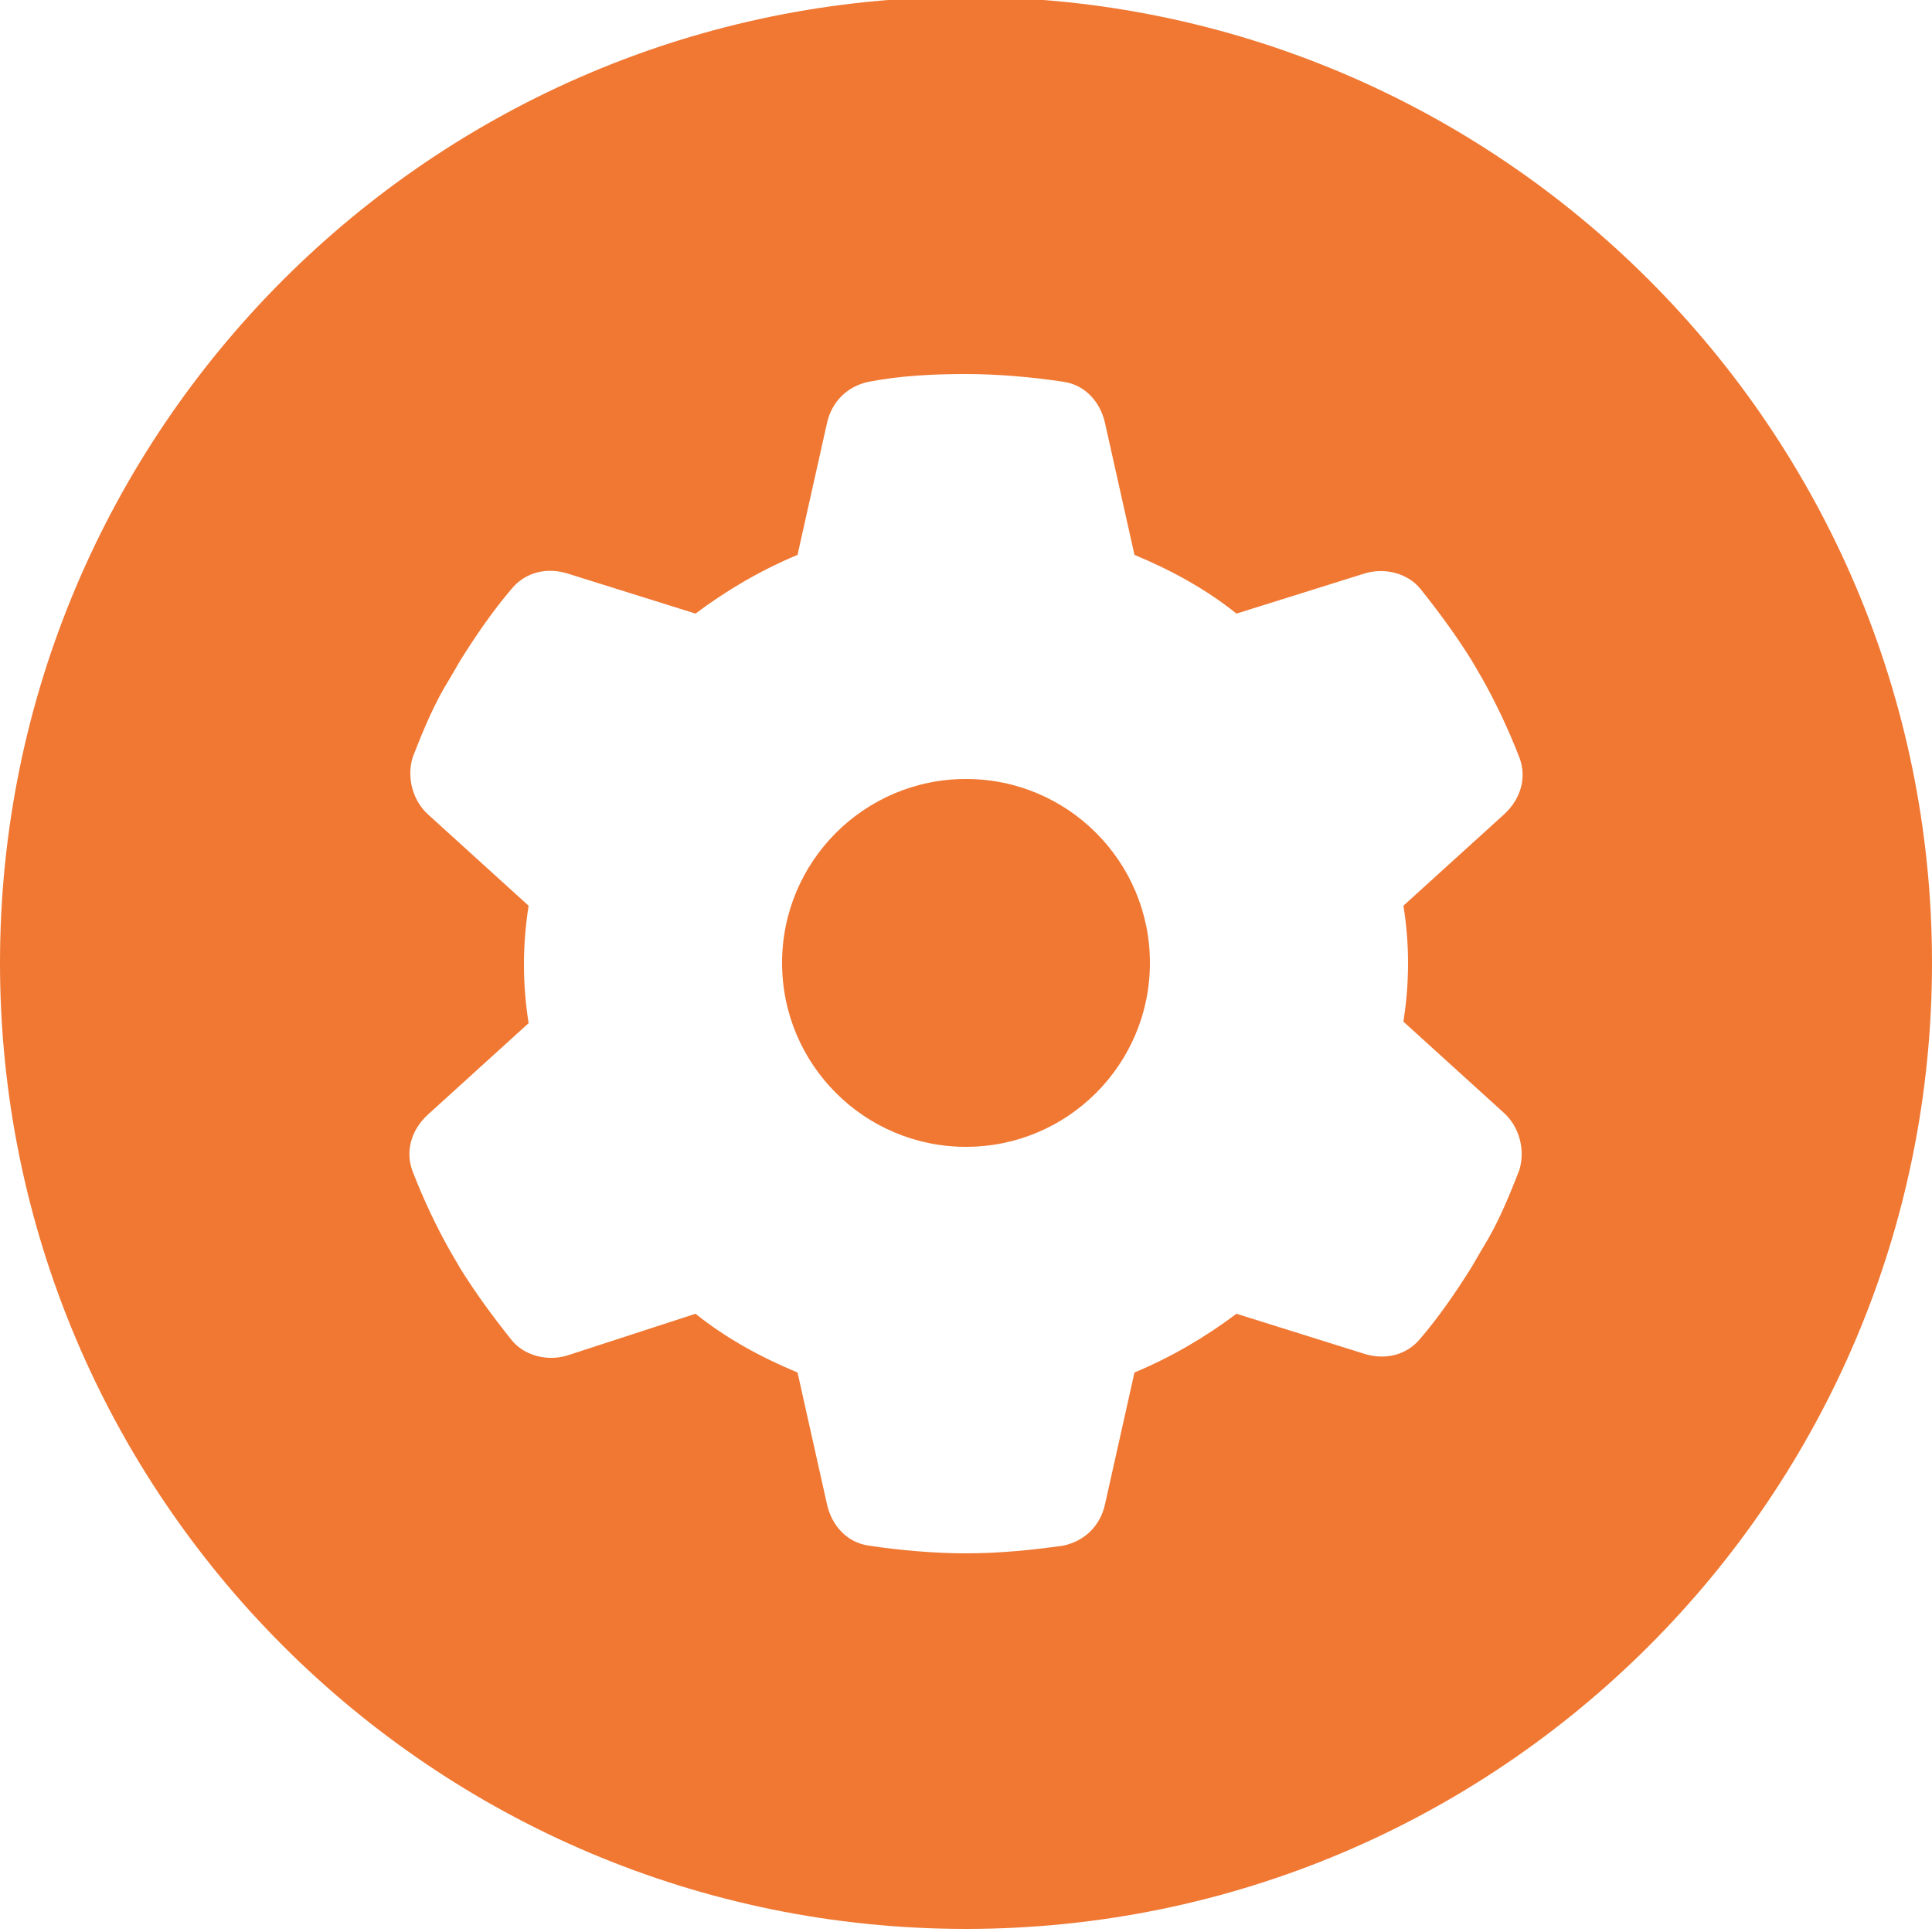
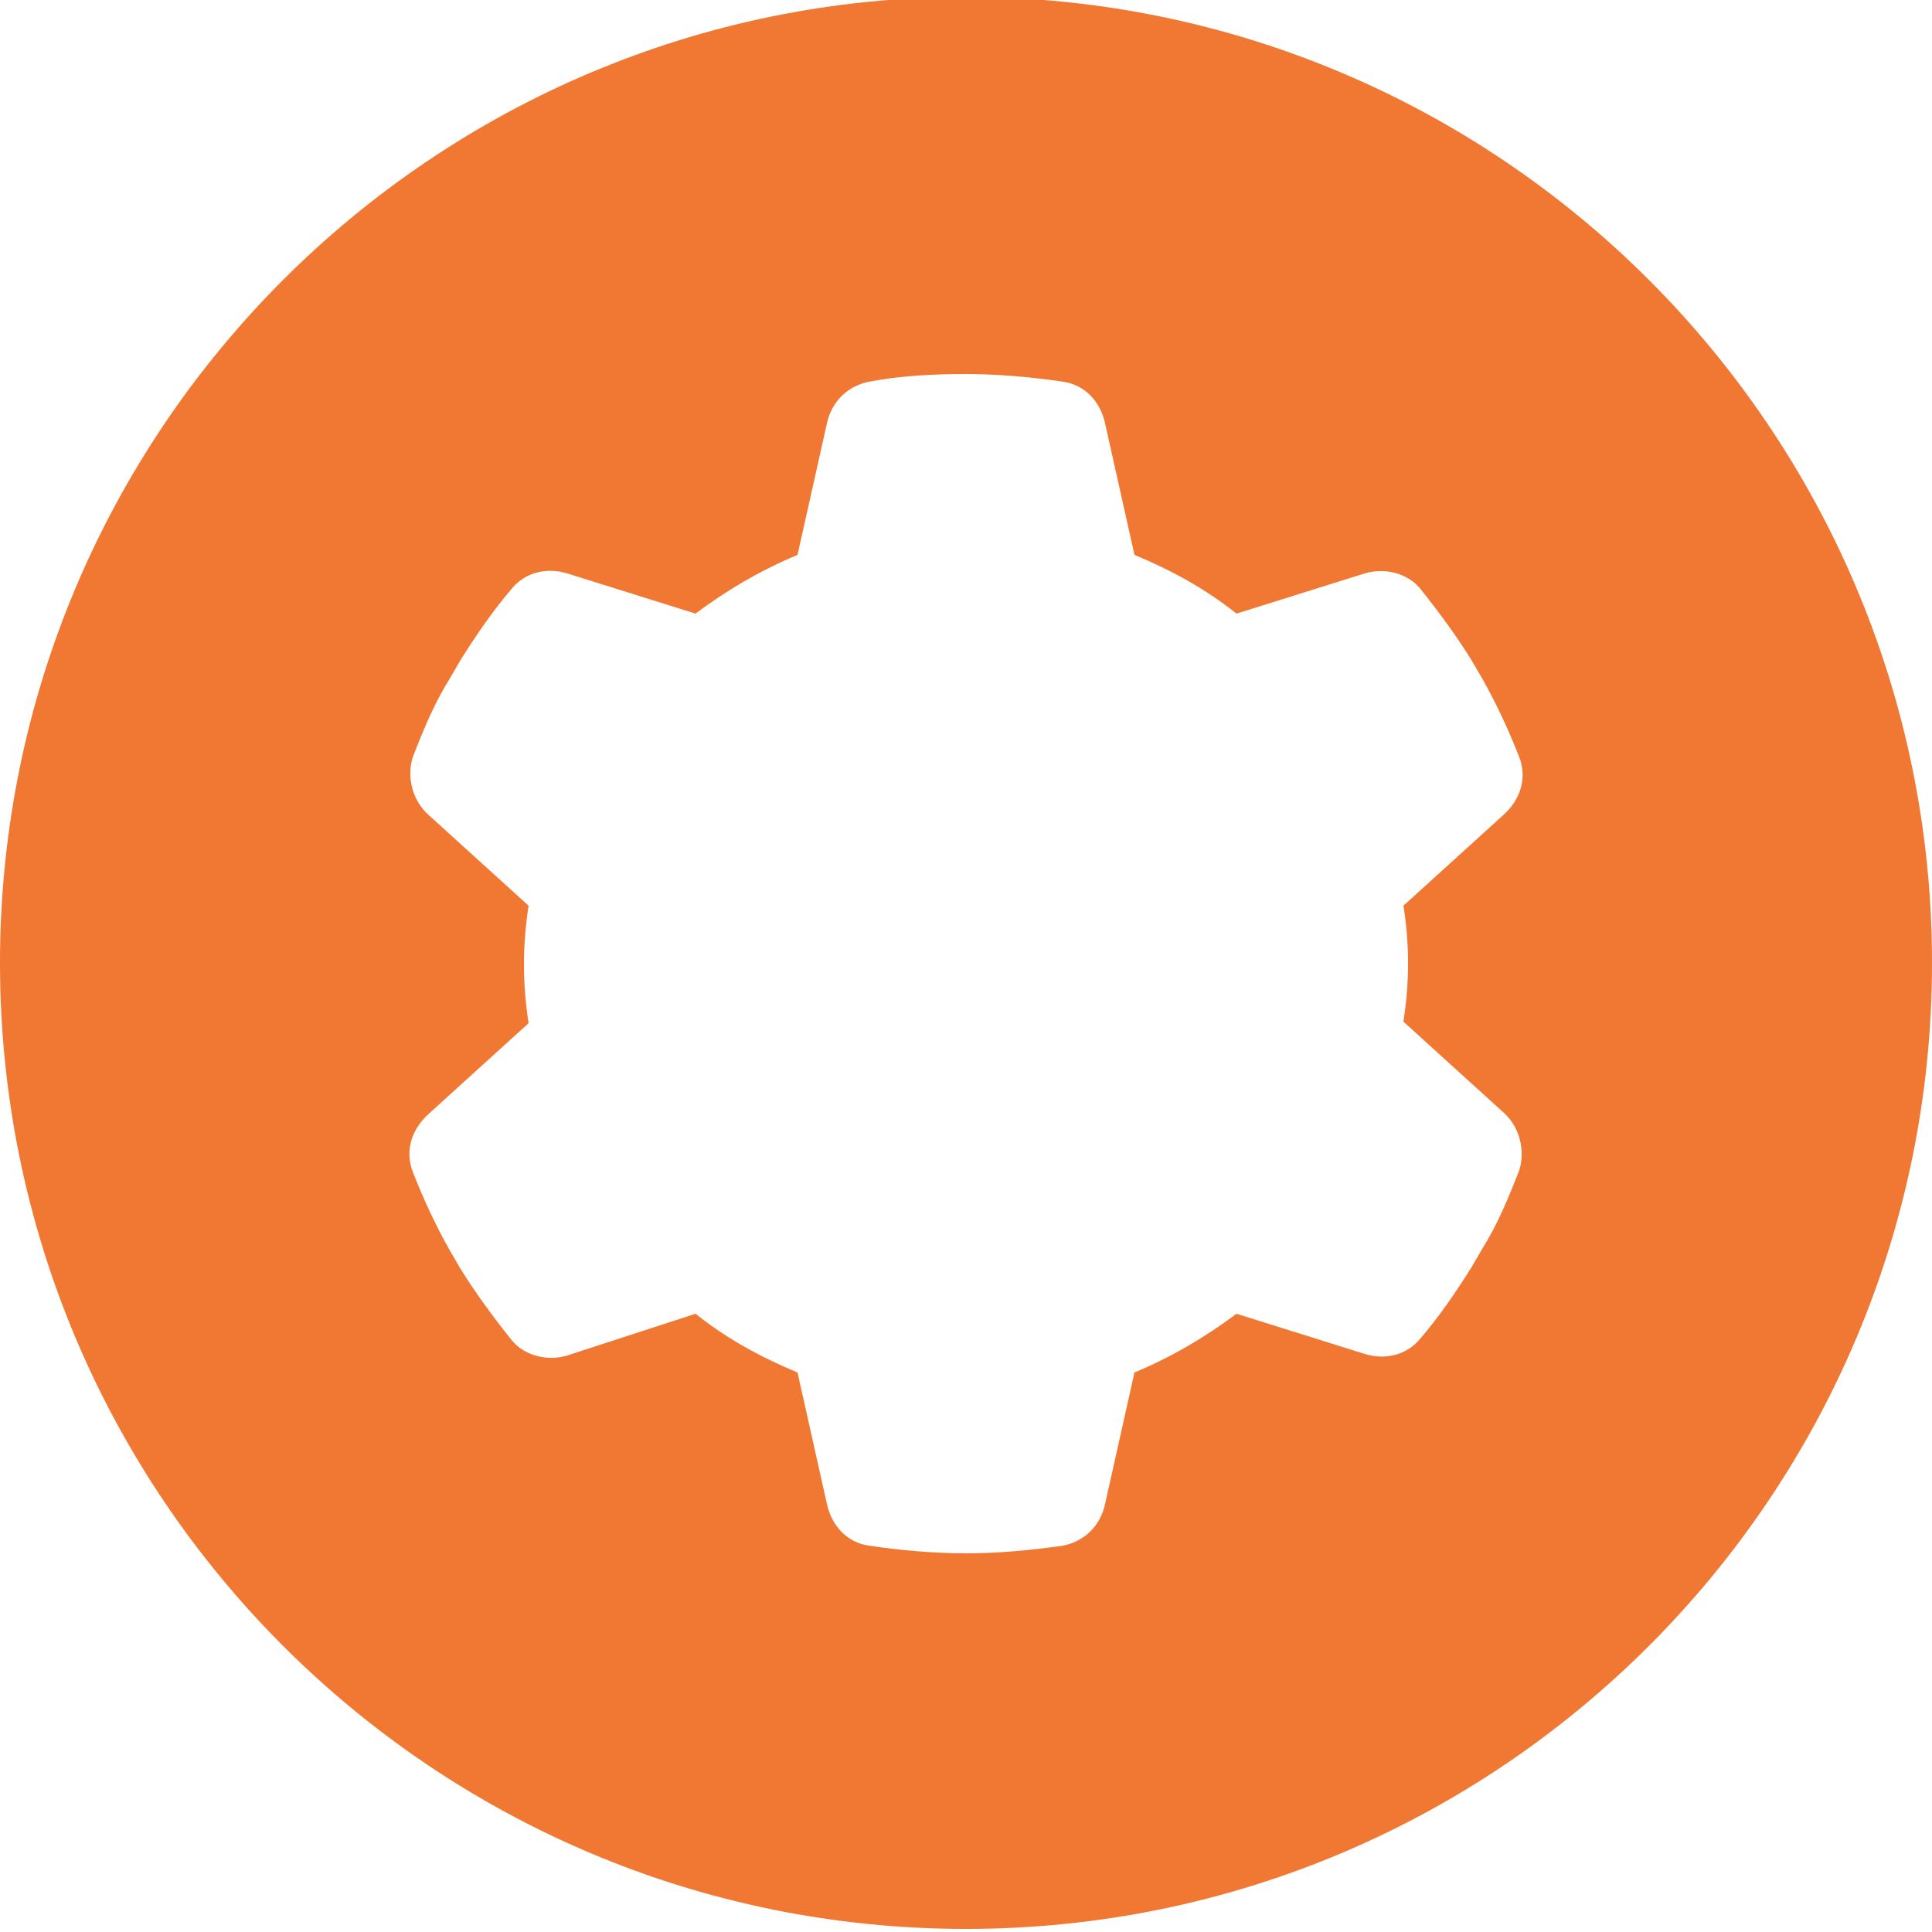
<svg xmlns="http://www.w3.org/2000/svg" version="1.1" x="0px" y="0px" viewBox="0 0 125 125" style="enable-background:new 0 0 125 125;" xml:space="preserve">
  <style type="text/css">
	.st0{fill:none;}
	.st1{fill:#F07833;}
	.st2{fill:#FFFFFF;}
</style>
  <g id="Layer_1">
    <g>
-       <circle class="st1" cx="62.5" cy="62.3" r="11.9" />
      <path class="st1" d="M62.5-0.2C28-0.2,0,27.8,0,62.3c0,34.5,28,62.5,62.5,62.5s62.5-28,62.5-62.5C125,27.8,97-0.2,62.5-0.2z     M91.1,62.3c0,1.3-0.1,2.5-0.3,3.8l6.5,5.9c1,0.9,1.4,2.4,1,3.7c-0.7,1.8-1.4,3.5-2.4,5.1L95.2,82c-1,1.6-2.1,3.2-3.3,4.6    c-0.9,1.1-2.3,1.4-3.6,1L80,85c-2,1.5-4.2,2.8-6.6,3.8l-1.9,8.5c-0.3,1.4-1.3,2.4-2.7,2.7c-2.1,0.3-4.2,0.5-6.3,0.5    s-4.3-0.2-6.3-0.5c-1.4-0.2-2.4-1.3-2.7-2.7l-1.9-8.5c-2.4-1-4.6-2.2-6.6-3.8l-8.3,2.7c-1.3,0.4-2.8,0-3.6-1    c-1.2-1.5-2.3-3-3.3-4.6l-0.7-1.2c-0.9-1.6-1.7-3.3-2.4-5.1c-0.5-1.3-0.1-2.7,1-3.7l6.5-5.9c-0.2-1.3-0.3-2.5-0.3-3.8    s0.1-2.5,0.3-3.8l-6.5-5.9c-1-0.9-1.4-2.4-1-3.7c0.7-1.8,1.4-3.5,2.4-5.1l0.7-1.2c1-1.6,2.1-3.2,3.3-4.6c0.9-1.1,2.3-1.4,3.6-1    l8.3,2.6c2-1.5,4.2-2.8,6.6-3.8l1.9-8.5c0.3-1.4,1.3-2.4,2.7-2.7c2.1-0.4,4.2-0.5,6.3-0.5s4.3,0.2,6.3,0.5    c1.4,0.2,2.4,1.3,2.7,2.7l1.9,8.5c2.4,1,4.6,2.2,6.6,3.8l8.3-2.6c1.3-0.4,2.8,0,3.6,1c1.2,1.5,2.3,3,3.3,4.6l0.7,1.2    c0.9,1.6,1.7,3.3,2.4,5.1l0,0c0.5,1.3,0.1,2.7-1,3.7l-6.5,5.9C91,59.8,91.1,61.1,91.1,62.3z" />
    </g>
  </g>
  <g id="Layer_2">
</g>
</svg>